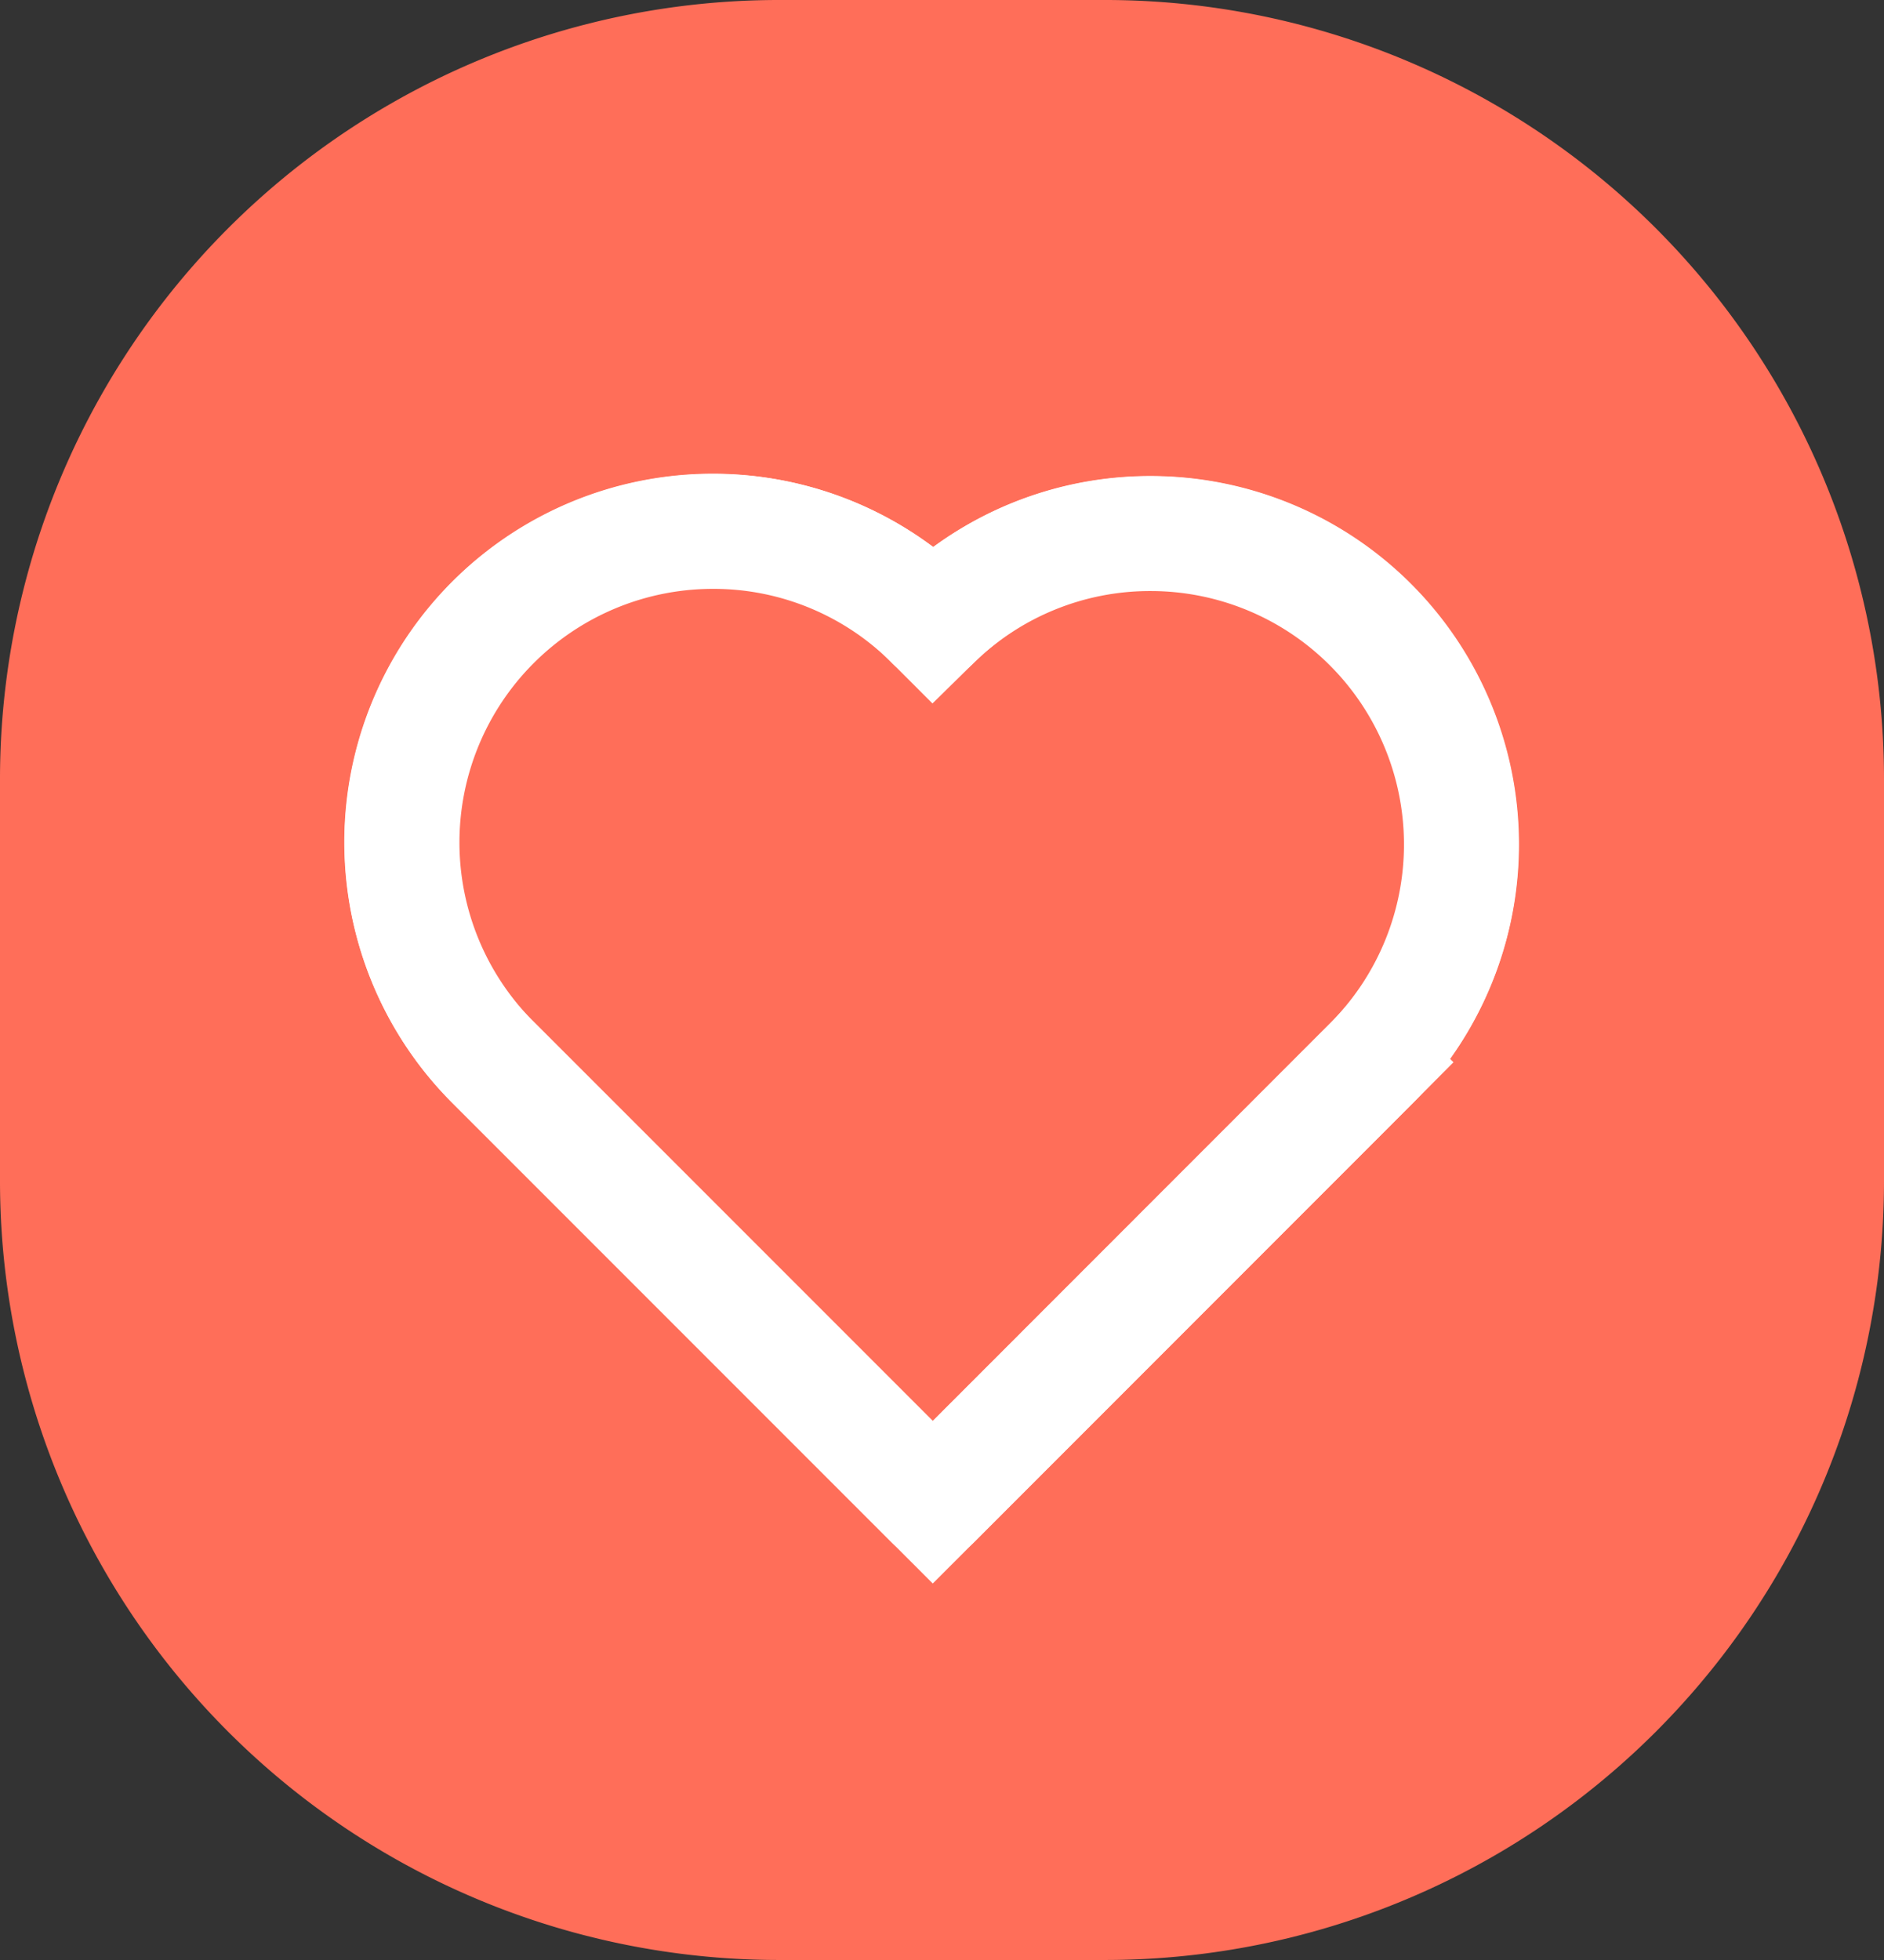
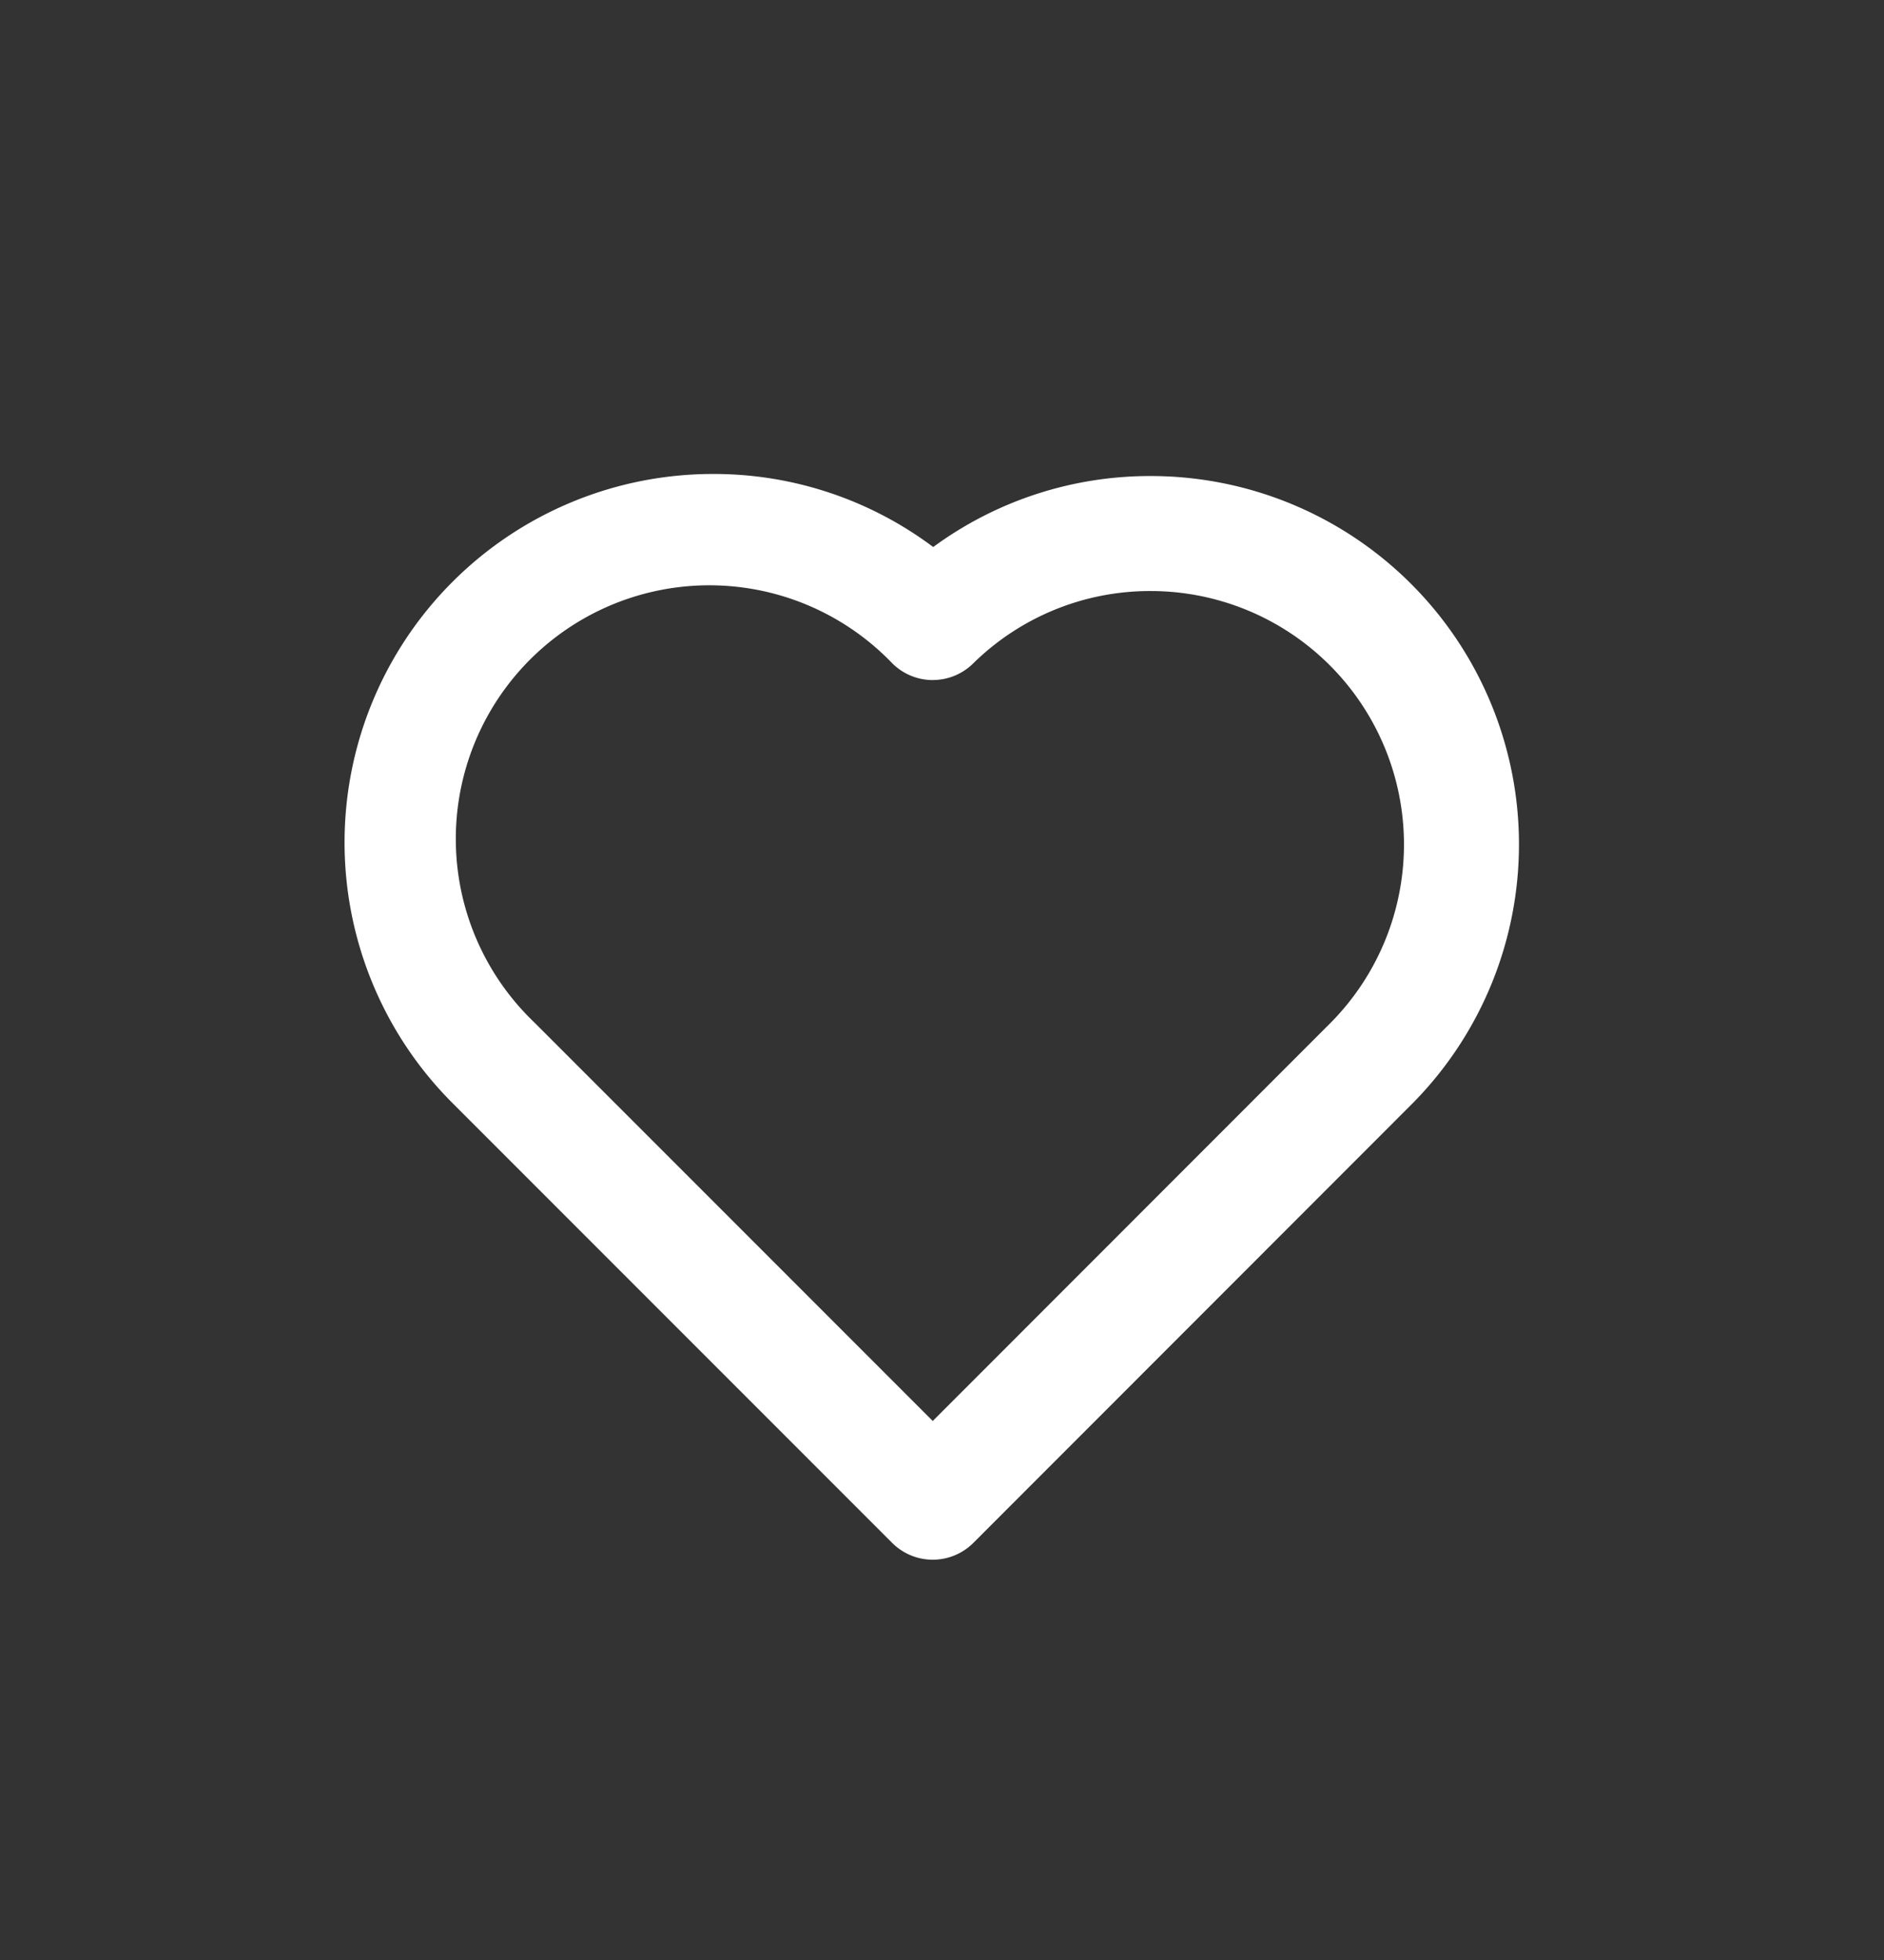
<svg xmlns="http://www.w3.org/2000/svg" id="Groupe_1364" data-name="Groupe 1364" width="32.808" height="34.12" viewBox="0 0 32.808 34.12">
  <rect x="0" y="0" width="32.808" height="34.12" fill="#333333" stroke="none" />
-   <path id="Tracé_1083" data-name="Tracé 1083" d="M13.566,0h5.675A13.566,13.566,0,0,1,32.808,13.566v6.987A13.566,13.566,0,0,1,19.241,34.12H13.566A13.566,13.566,0,0,1,0,20.554V13.566A13.566,13.566,0,0,1,13.566,0Z" fill="#ff6e59" />
  <g id="Groupe_2716" data-name="Groupe 2716" transform="translate(6.5 8.751)">
    <g id="Groupe_2703" data-name="Groupe 2703" transform="translate(0.5 0.5)">
-       <path id="Tracé_1281" data-name="Tracé 1281" d="M9.743,18.815,1.378,10.45A6.415,6.415,0,0,1,9.751.772a6.414,6.414,0,0,1,9,8.909l.06.06-.705.709ZM5.914,1.5A4.415,4.415,0,0,0,2.793,9.036l6.95,6.95,6.942-6.945a4.412,4.412,0,0,0-6.24-6.24l-.707.694-.7-.7A4.387,4.387,0,0,0,5.914,1.5Z" transform="translate(-0.5 -0.5)" fill="#fff" />
      <path id="Tracé_1282" data-name="Tracé 1282" d="M5.914-.5A6.367,6.367,0,0,1,9.751.772,6.375,6.375,0,0,1,13.539-.464h0a6.412,6.412,0,0,1,4.574,10.906l-.006.006L10.45,18.108a1,1,0,0,1-1.414,0L1.378,10.45A6.415,6.415,0,0,1,5.914-.5Zm3.83,3.588a1,1,0,0,1-.707-.293A4.415,4.415,0,1,0,2.793,9.036l6.95,6.95,6.945-6.948a4.412,4.412,0,0,0-3.149-7.5h0A4.391,4.391,0,0,0,10.445,2.8,1,1,0,0,1,9.745,3.087Z" transform="translate(-0.5 -0.5)" fill="#fff" />
    </g>
  </g>
</svg>